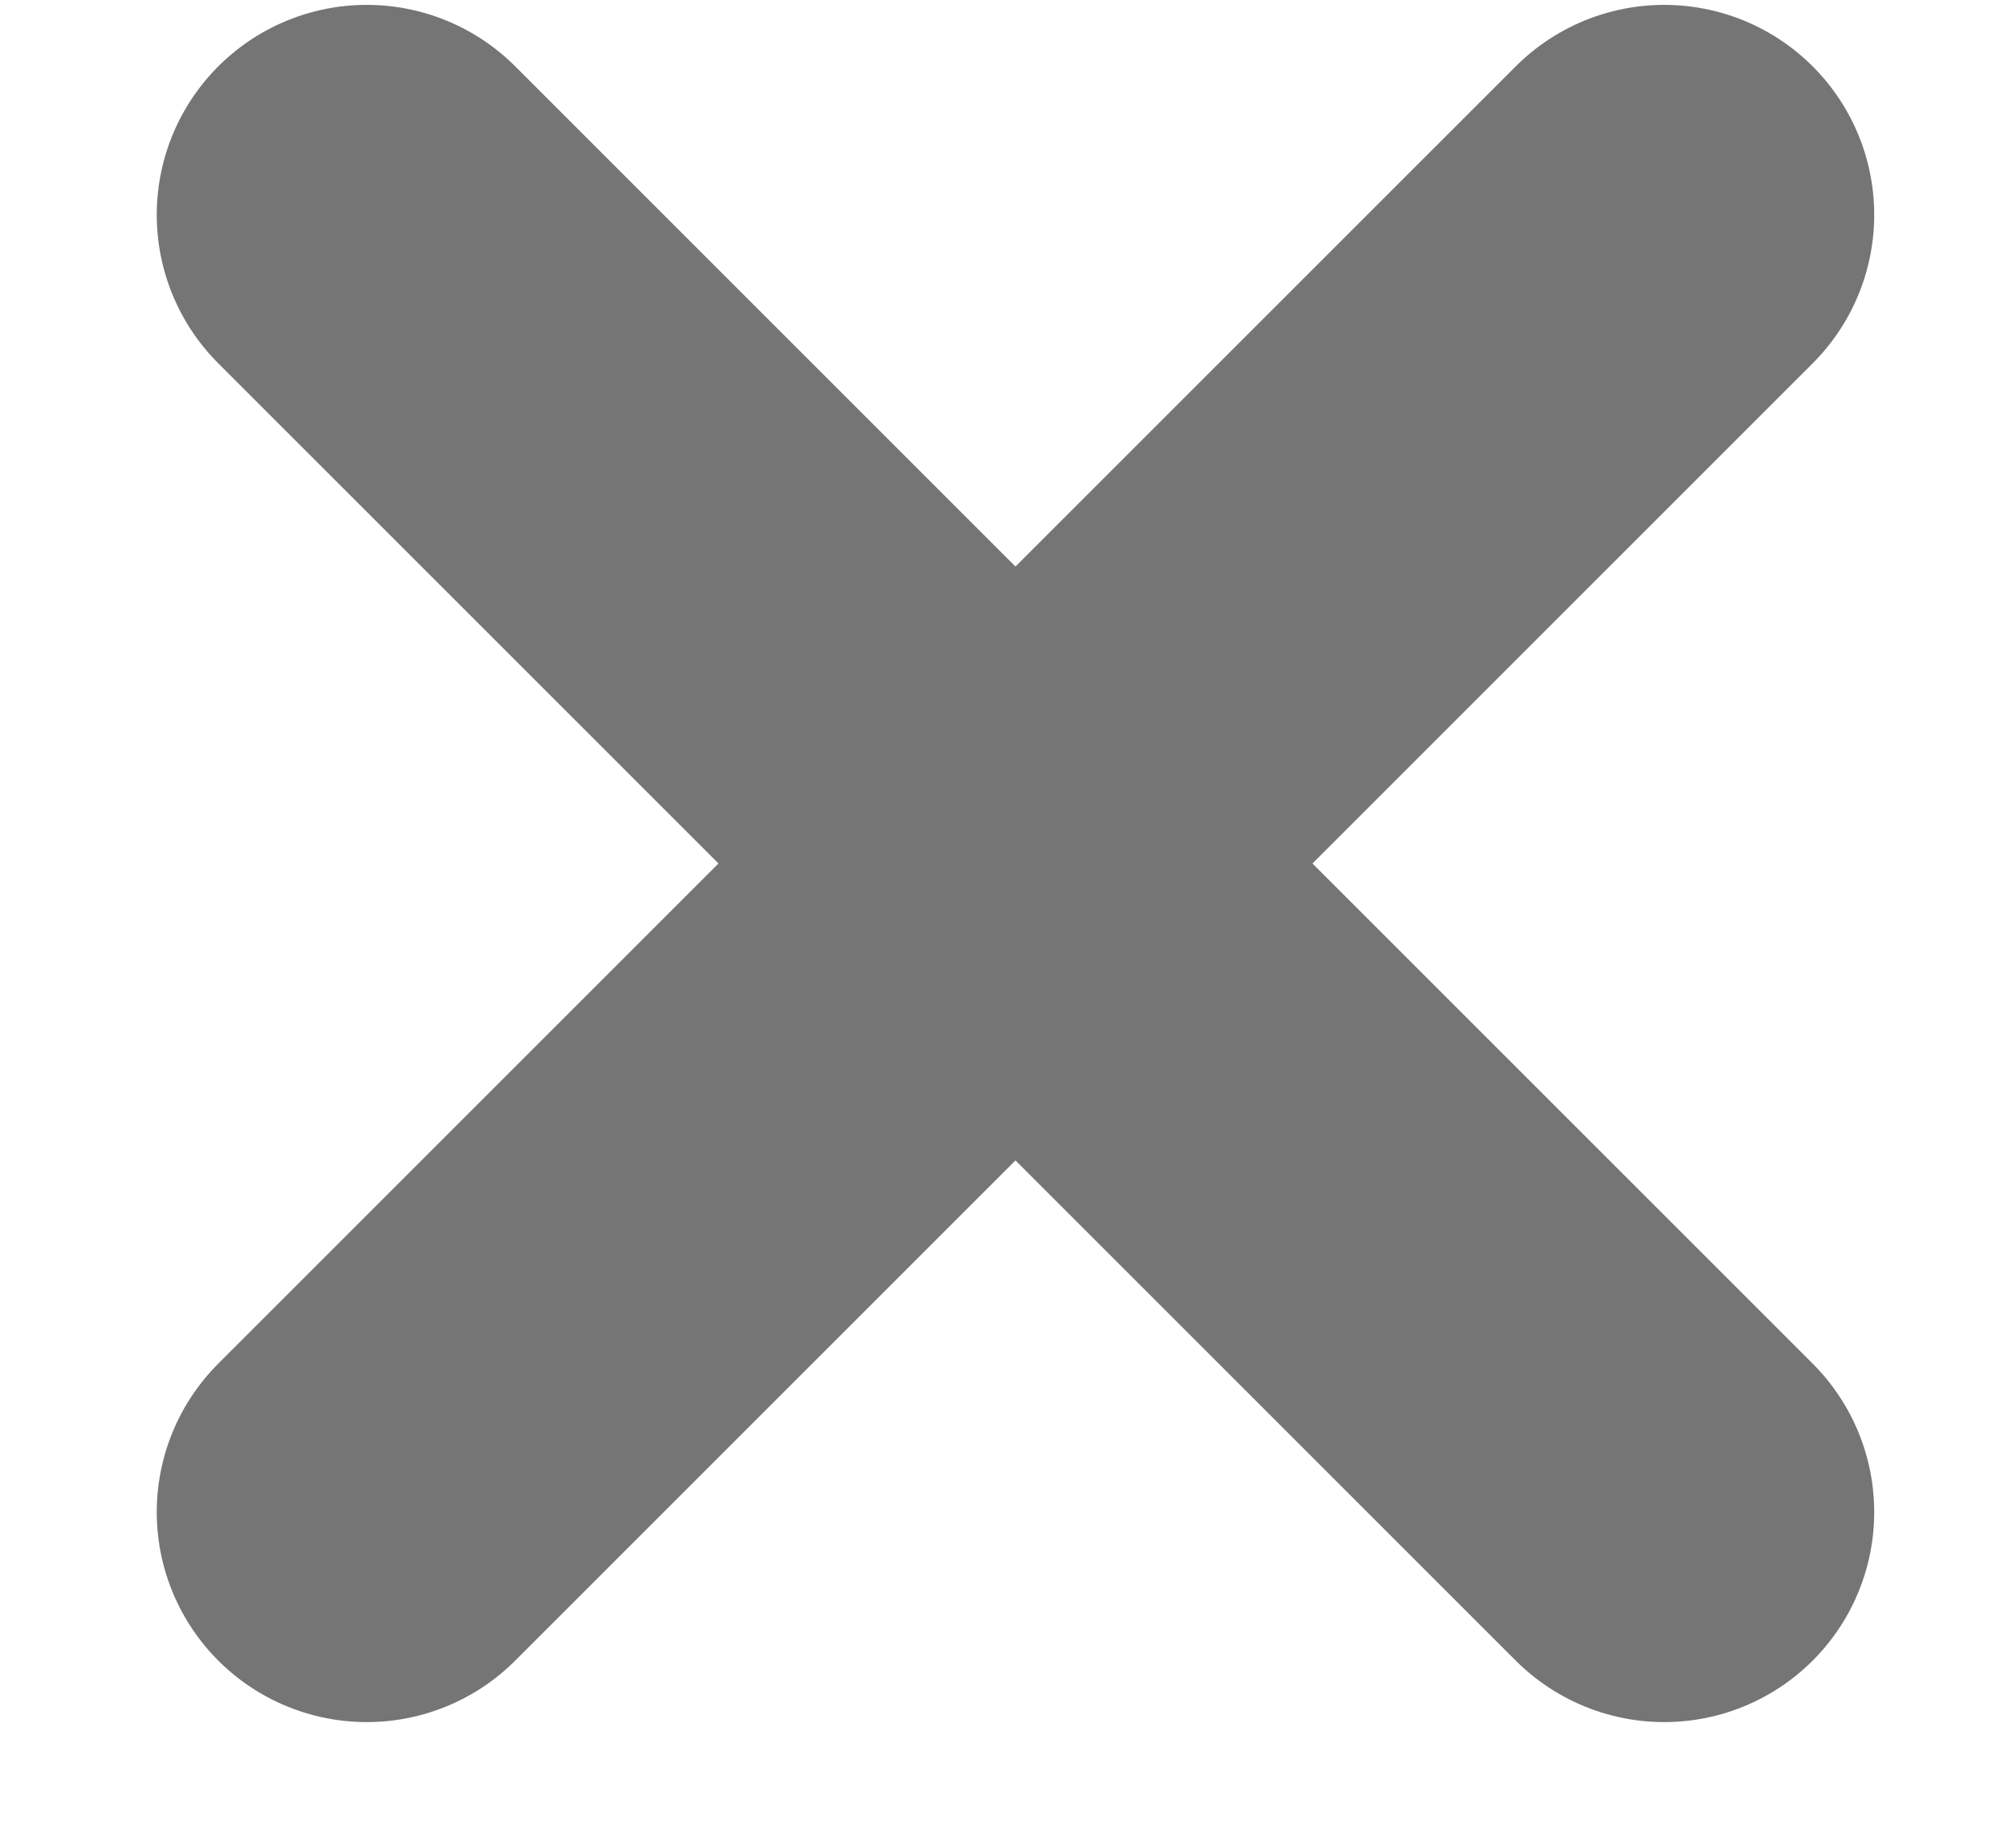
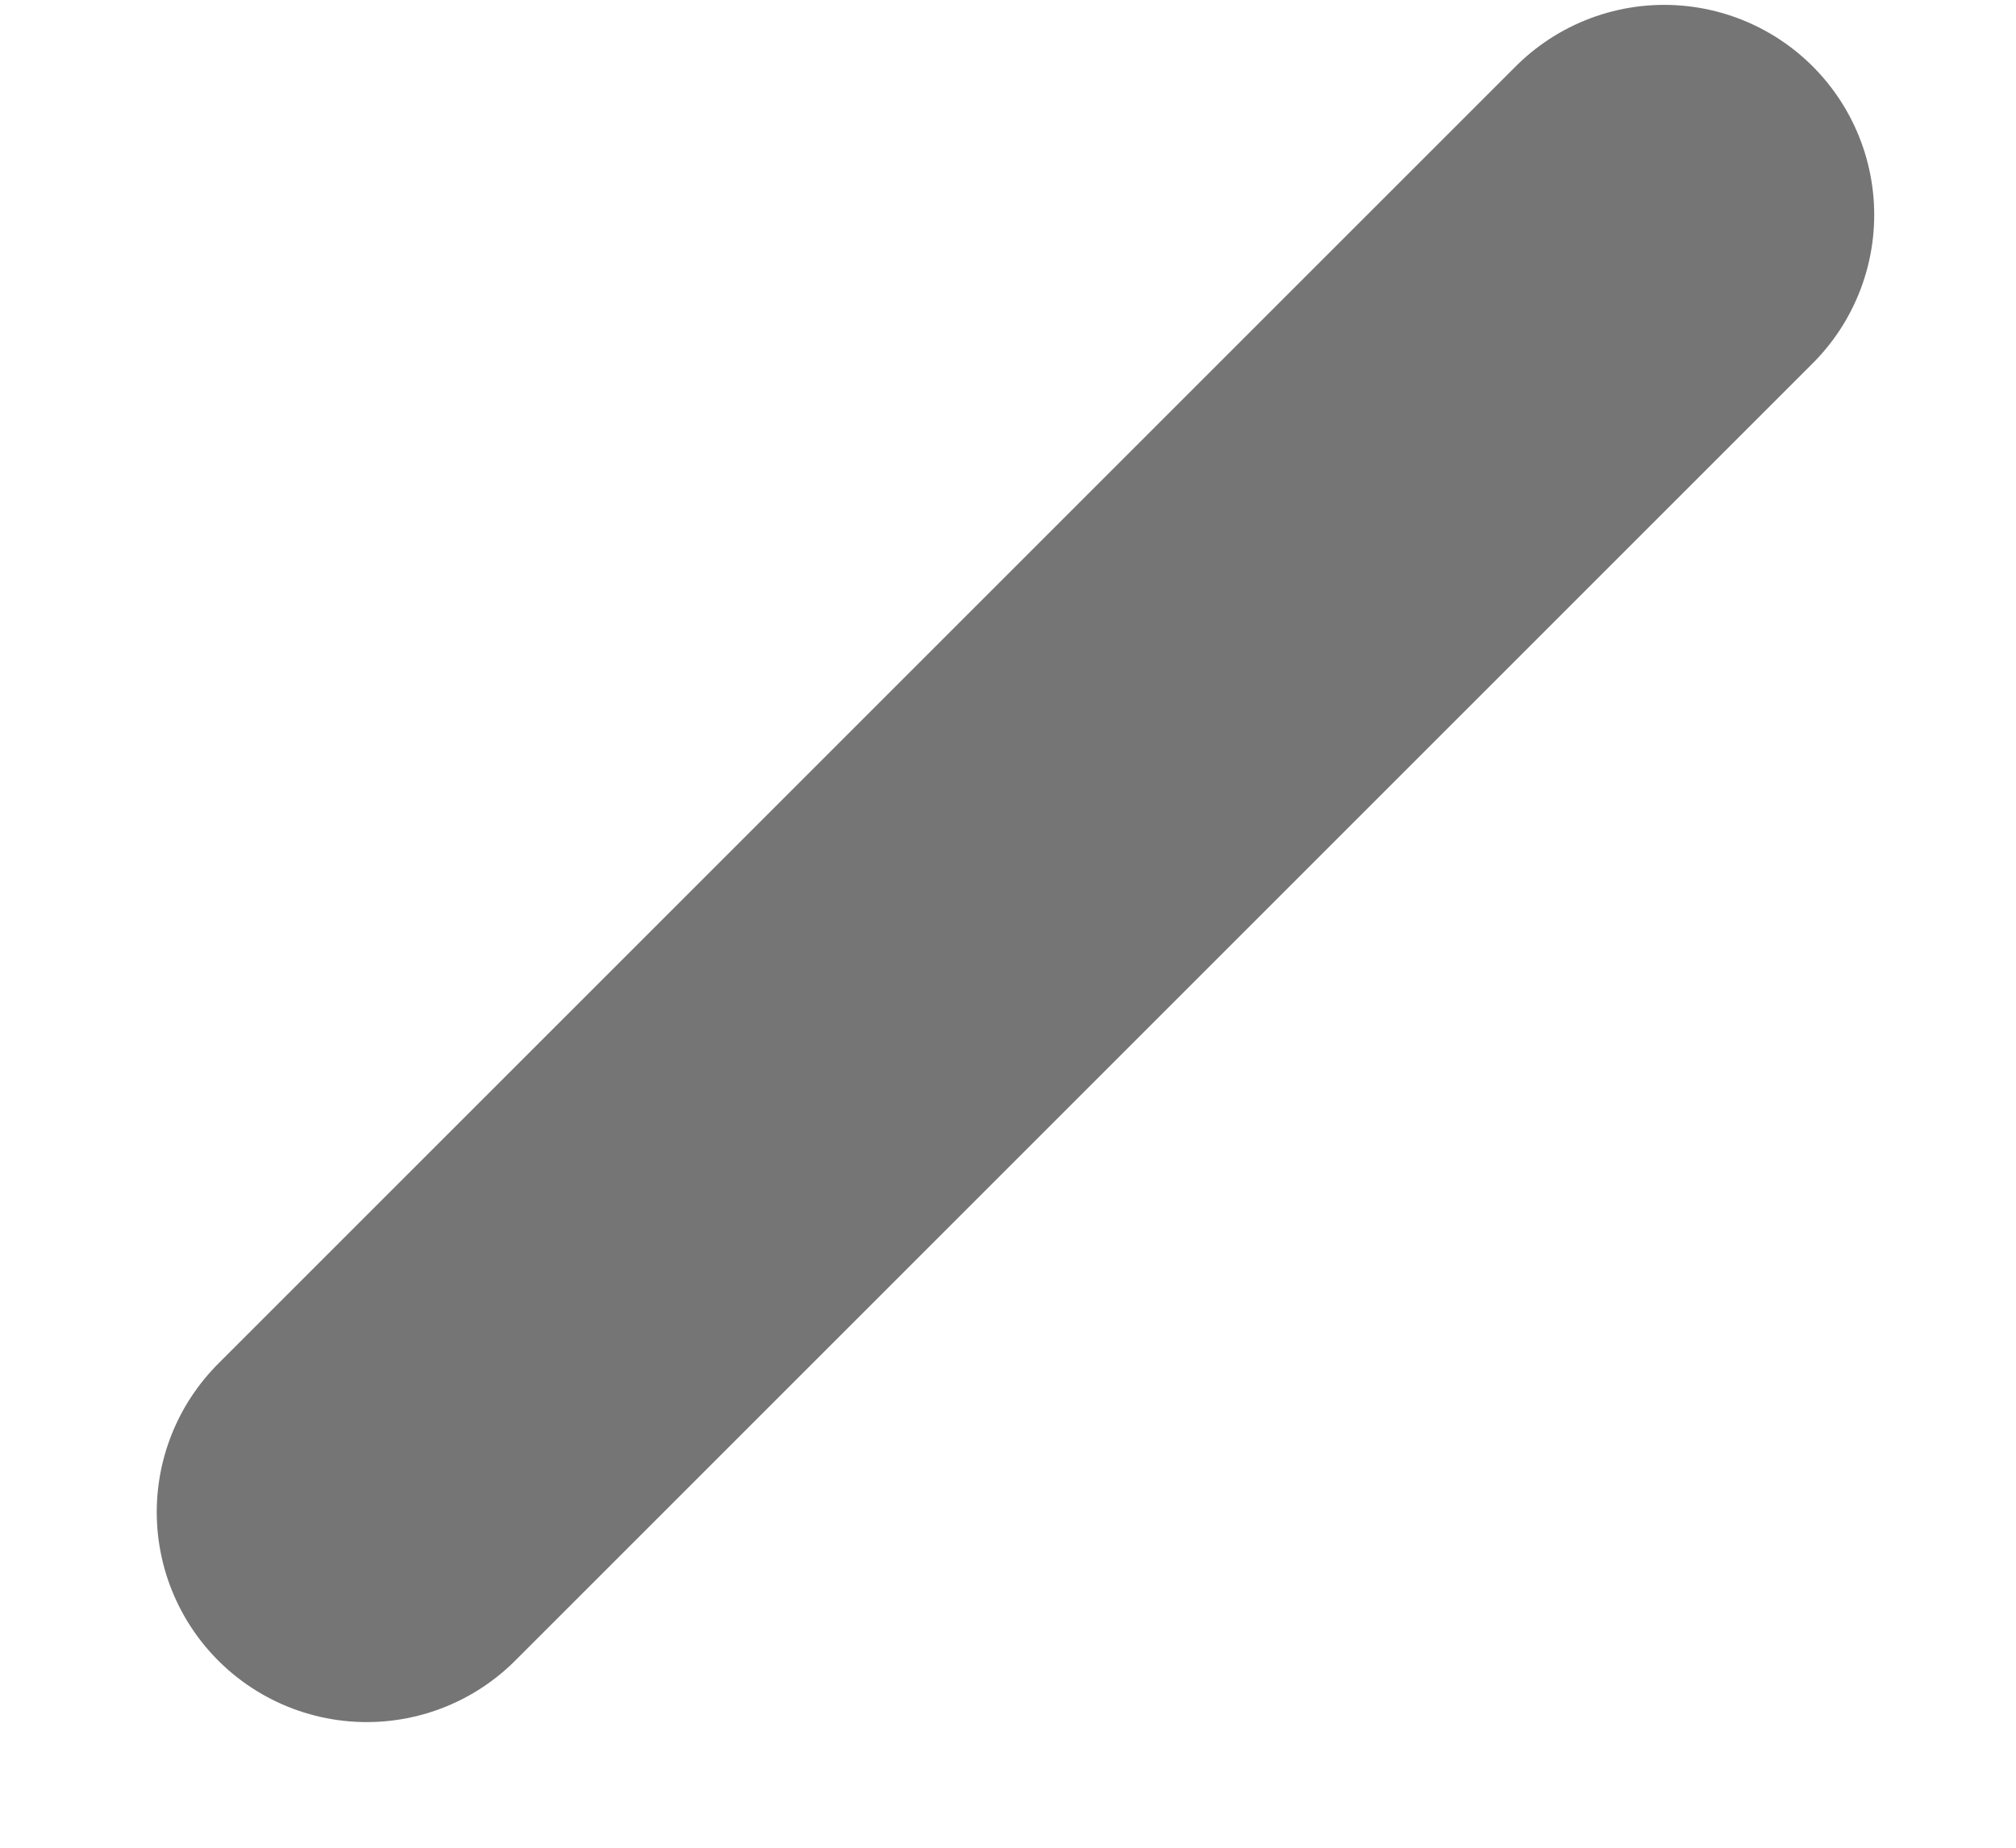
<svg xmlns="http://www.w3.org/2000/svg" width="12" height="11" viewBox="0 0 12 11" fill="none">
  <path d="M9.906 1.279L2.183 9.002" stroke="#757575" stroke-width="2.5" stroke-linecap="round" />
-   <path d="M9.906 9.002L2.183 1.279" stroke="#757575" stroke-width="2.5" stroke-linecap="round" />
</svg>